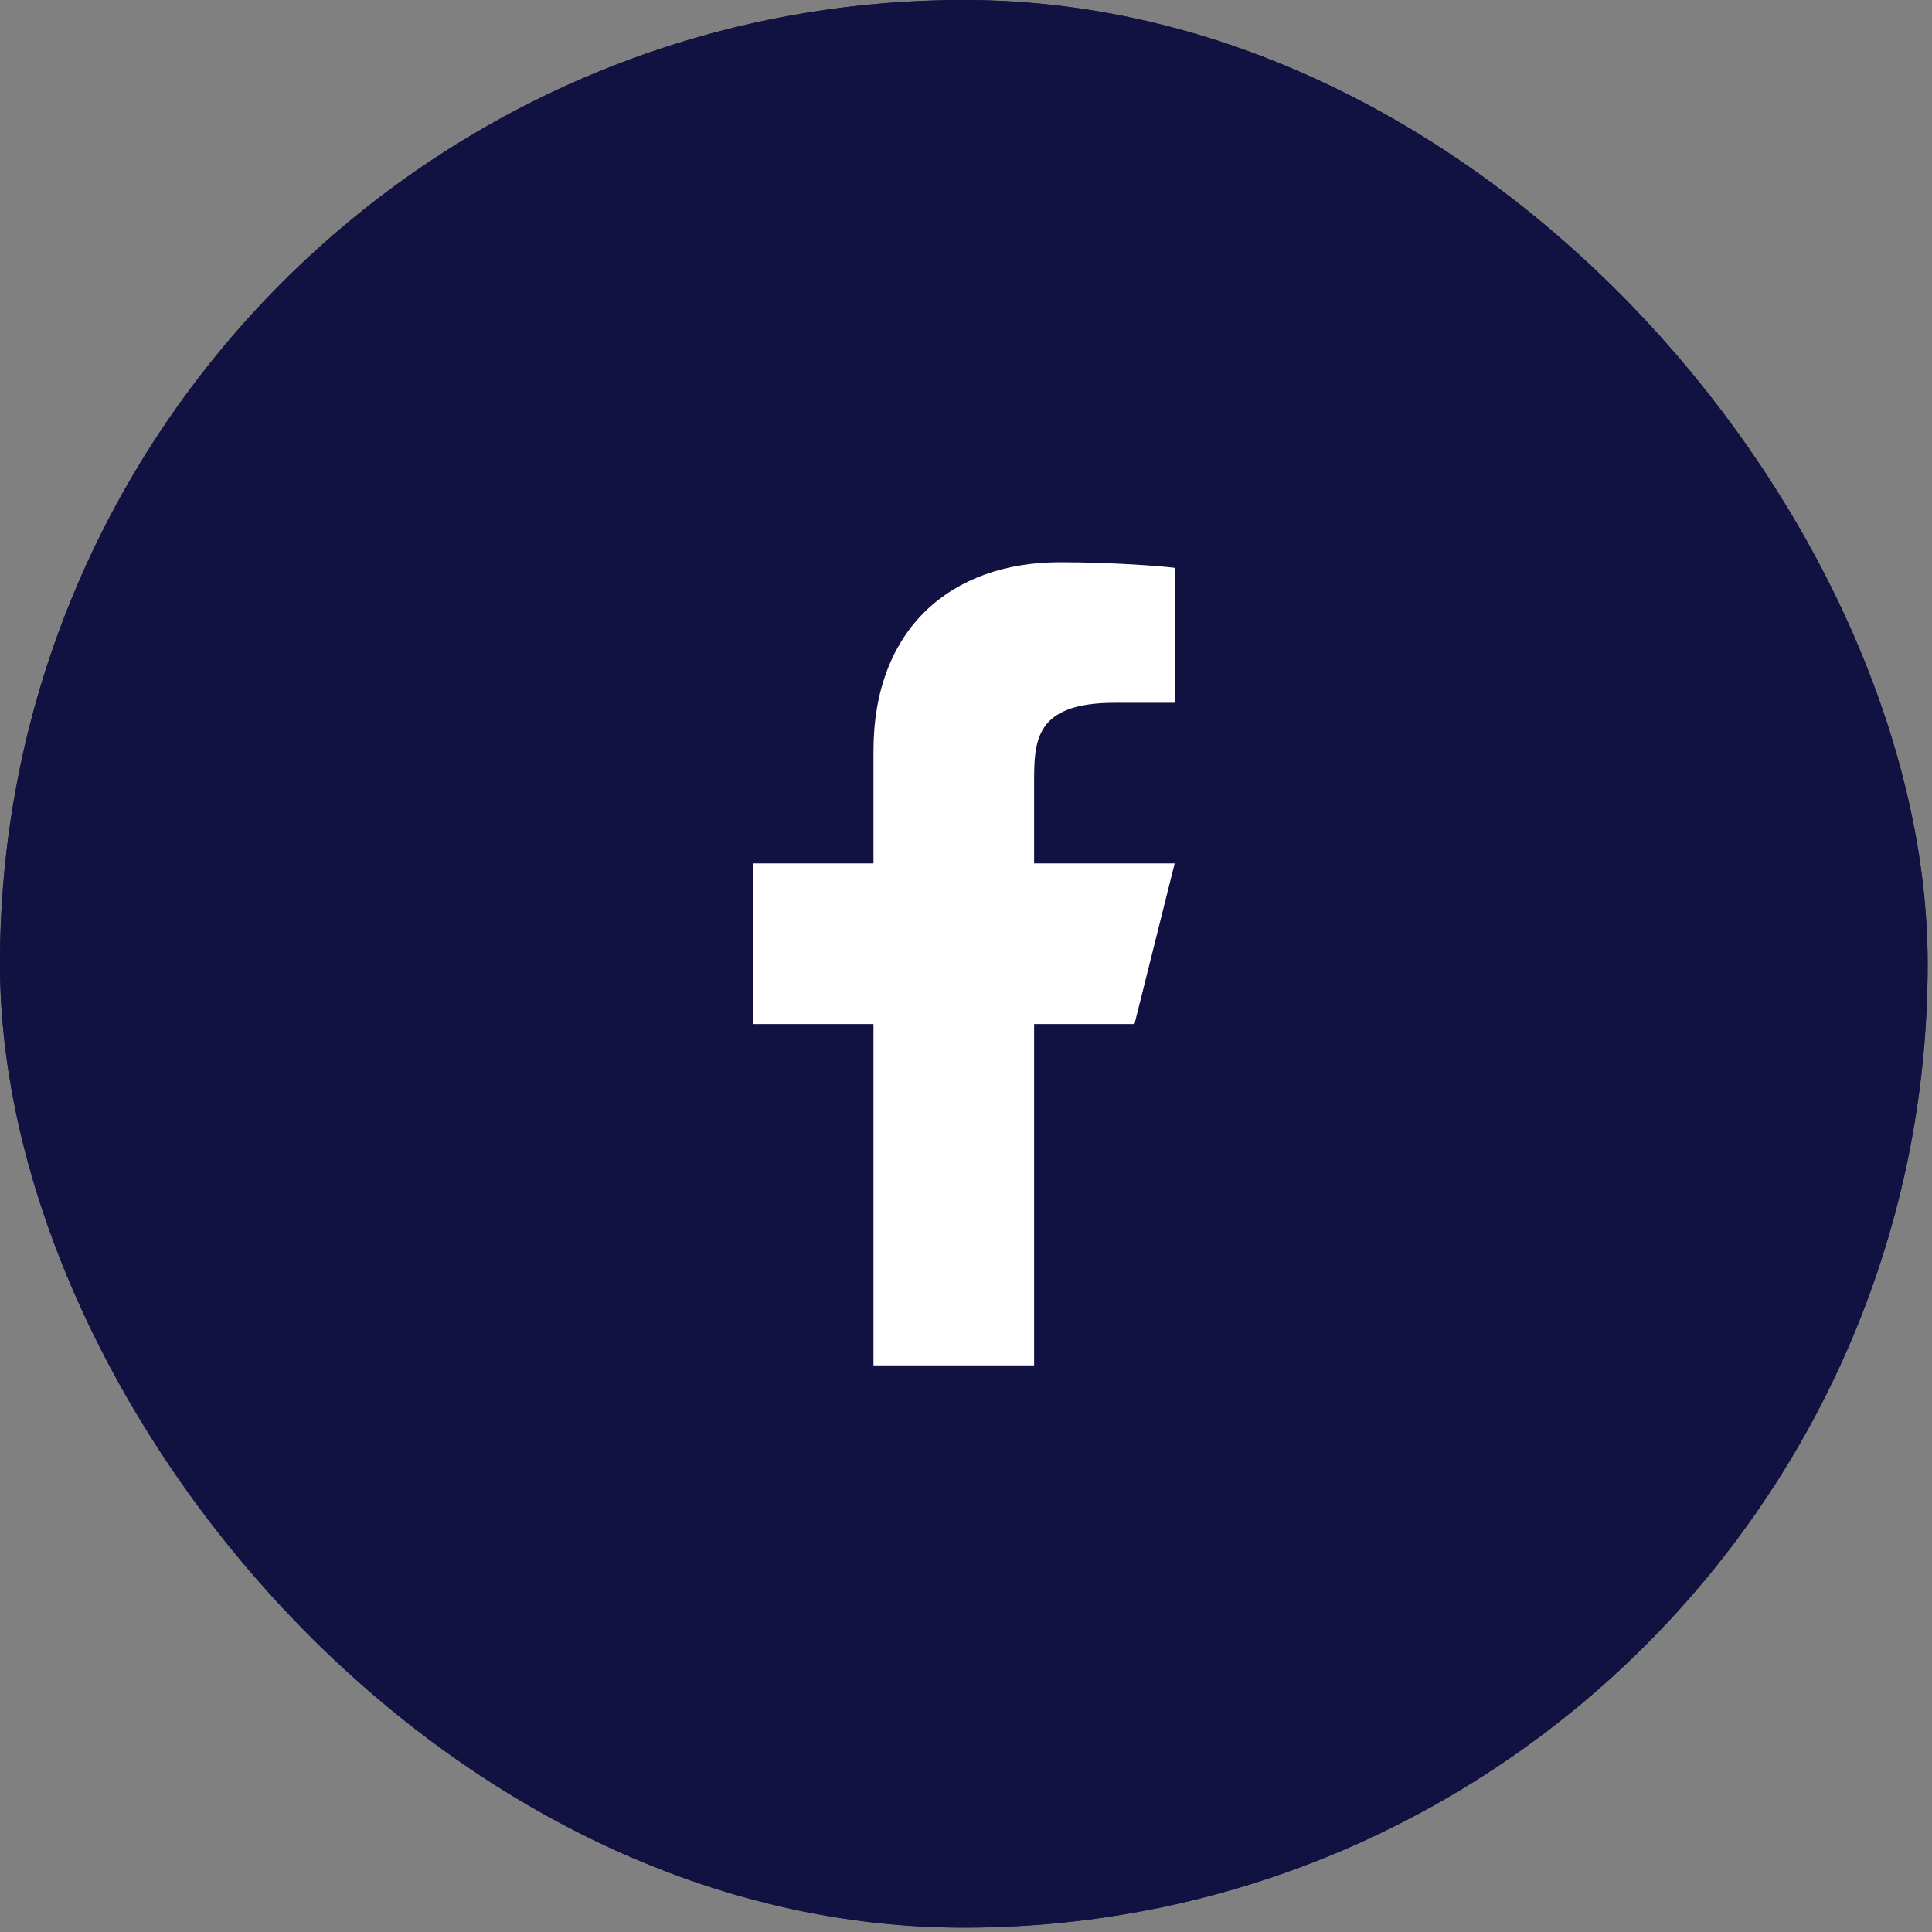
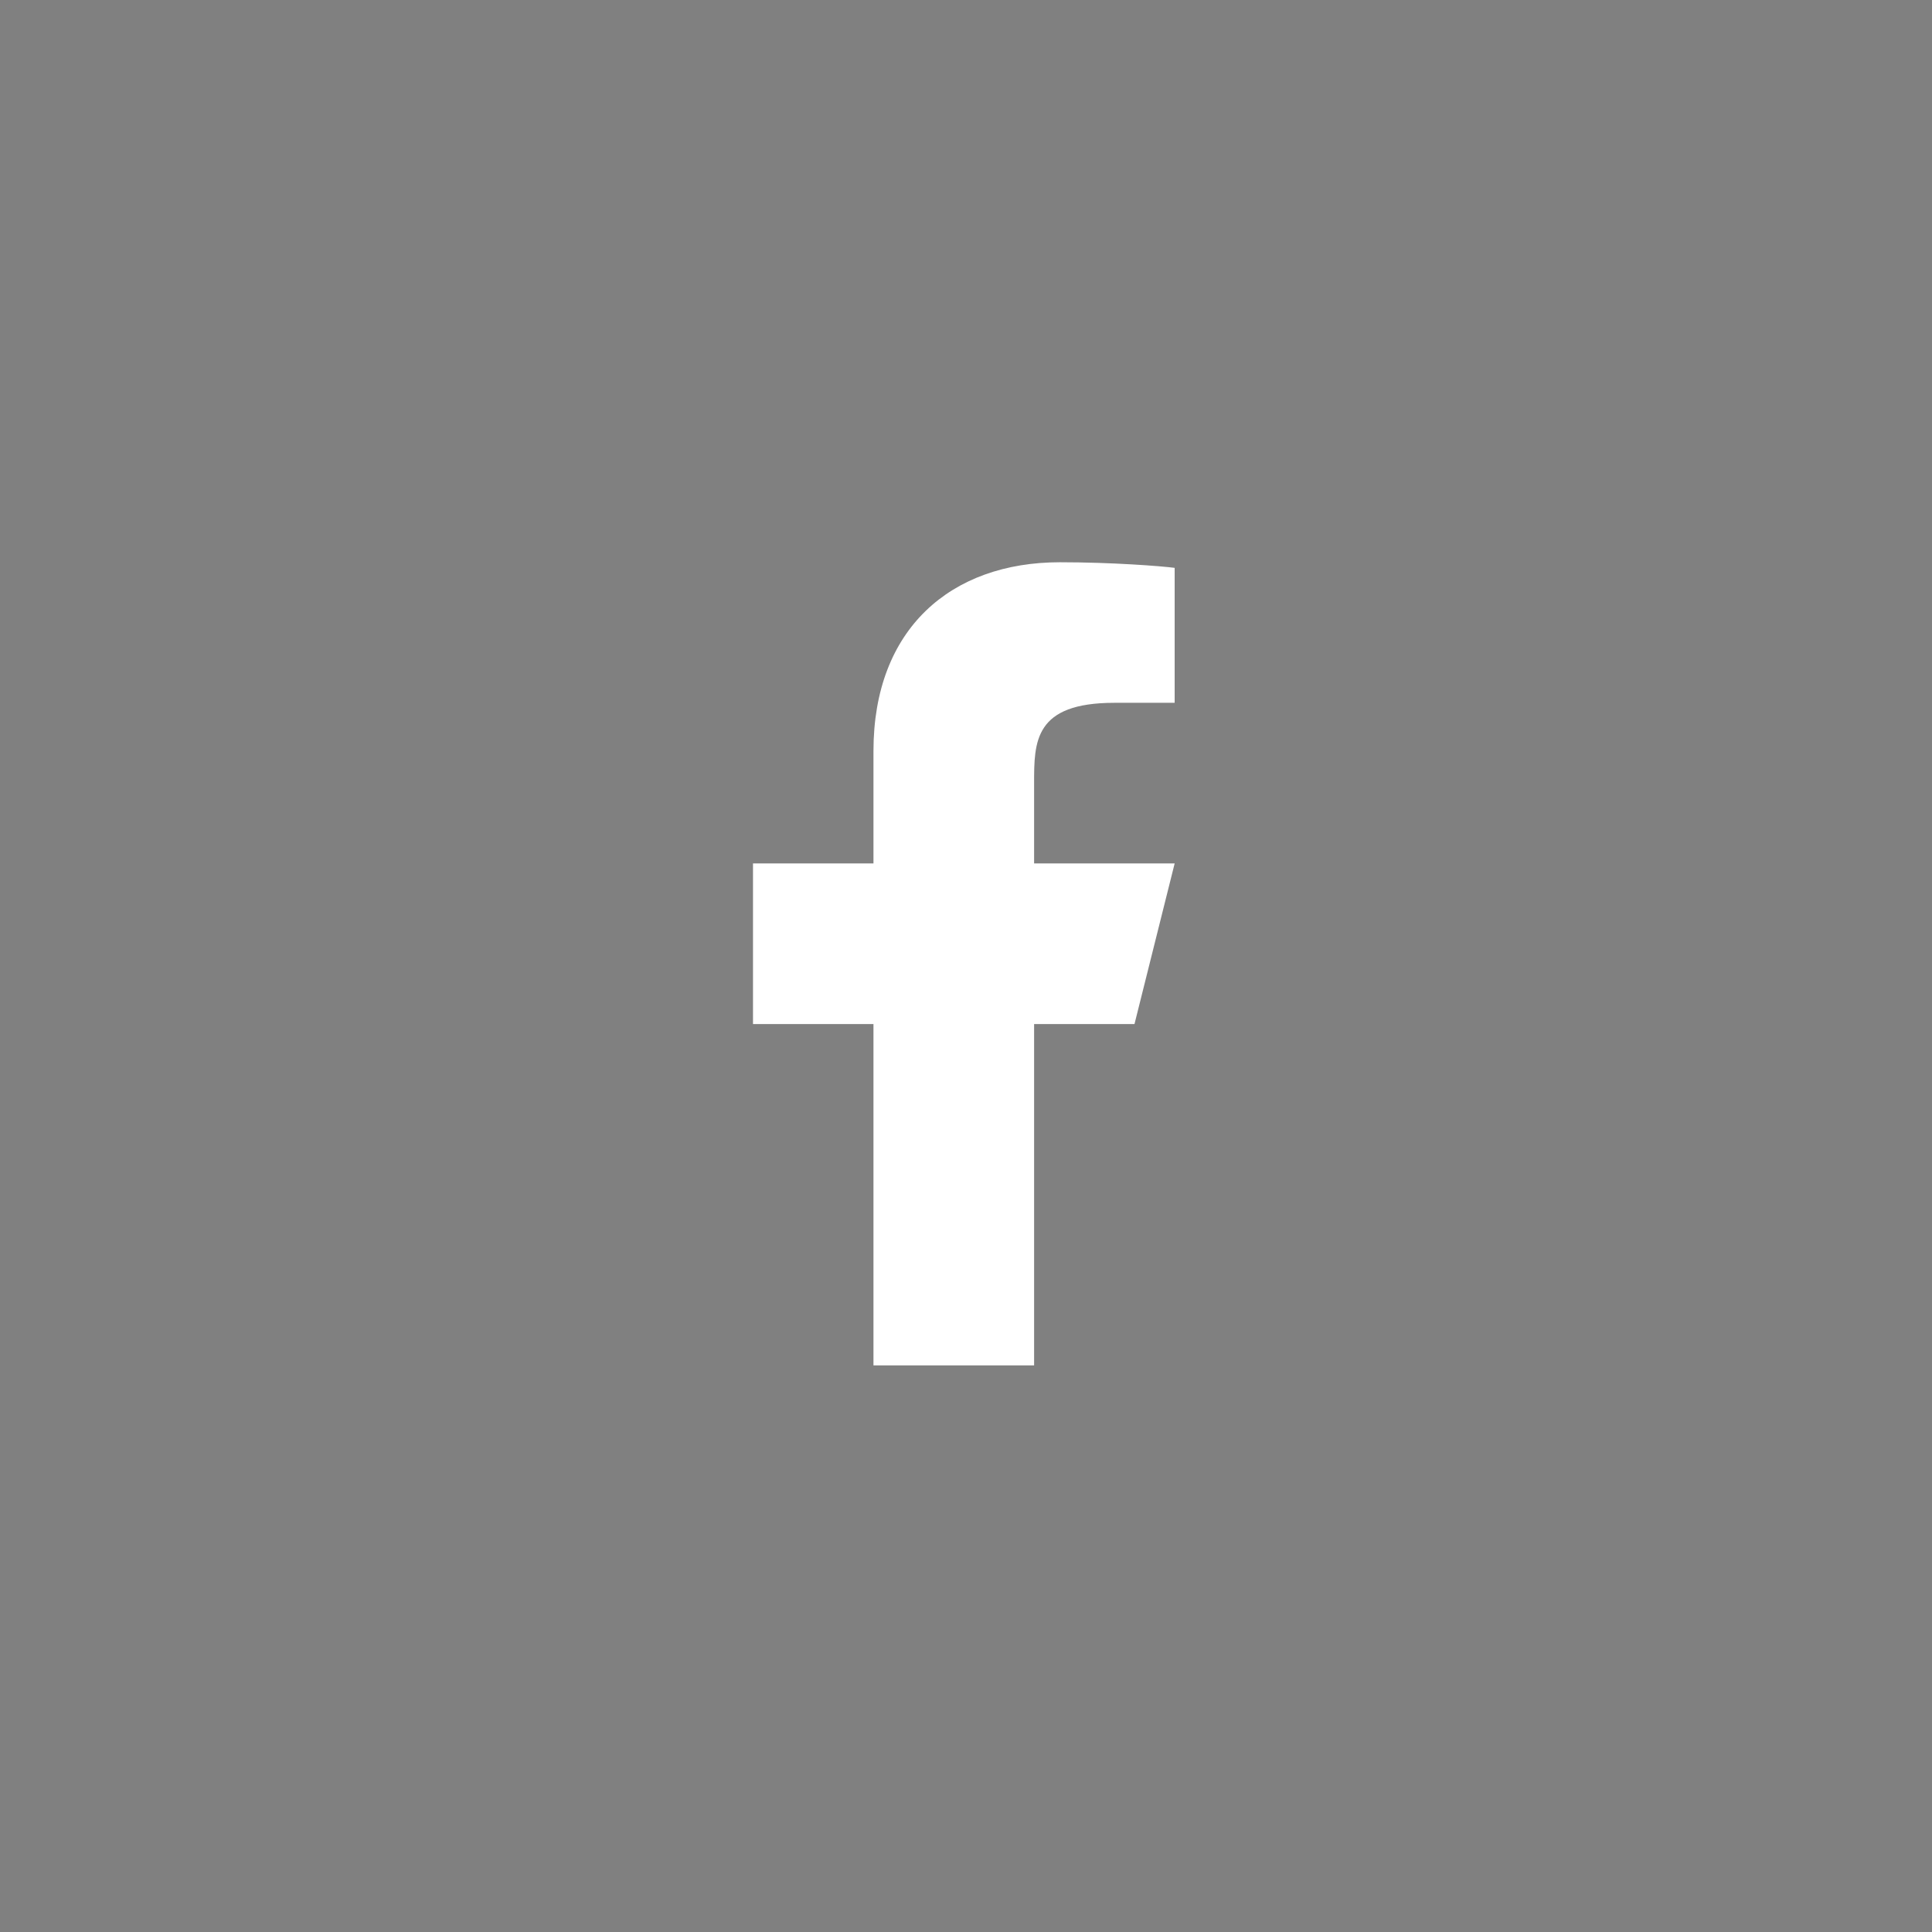
<svg xmlns="http://www.w3.org/2000/svg" width="48" height="48" viewBox="0 0 48 48" fill="none">
  <rect x="0" y="0" width="48" height="48" fill="#808080" stroke="none" />
-   <rect width="47.892" height="47.892" rx="23.946" fill="#121242" />
-   <rect width="47.892" height="47.892" rx="23.946" fill="#121242" />
  <path d="M25.692 25.443H28.186L29.184 21.452H25.692V19.456C25.692 18.428 25.692 17.461 27.688 17.461H29.184V14.108C28.859 14.065 27.631 13.969 26.334 13.969C23.625 13.969 21.701 15.622 21.701 18.658V21.452H18.708V25.443H21.701V33.923H25.692V25.443Z" fill="white" />
</svg>